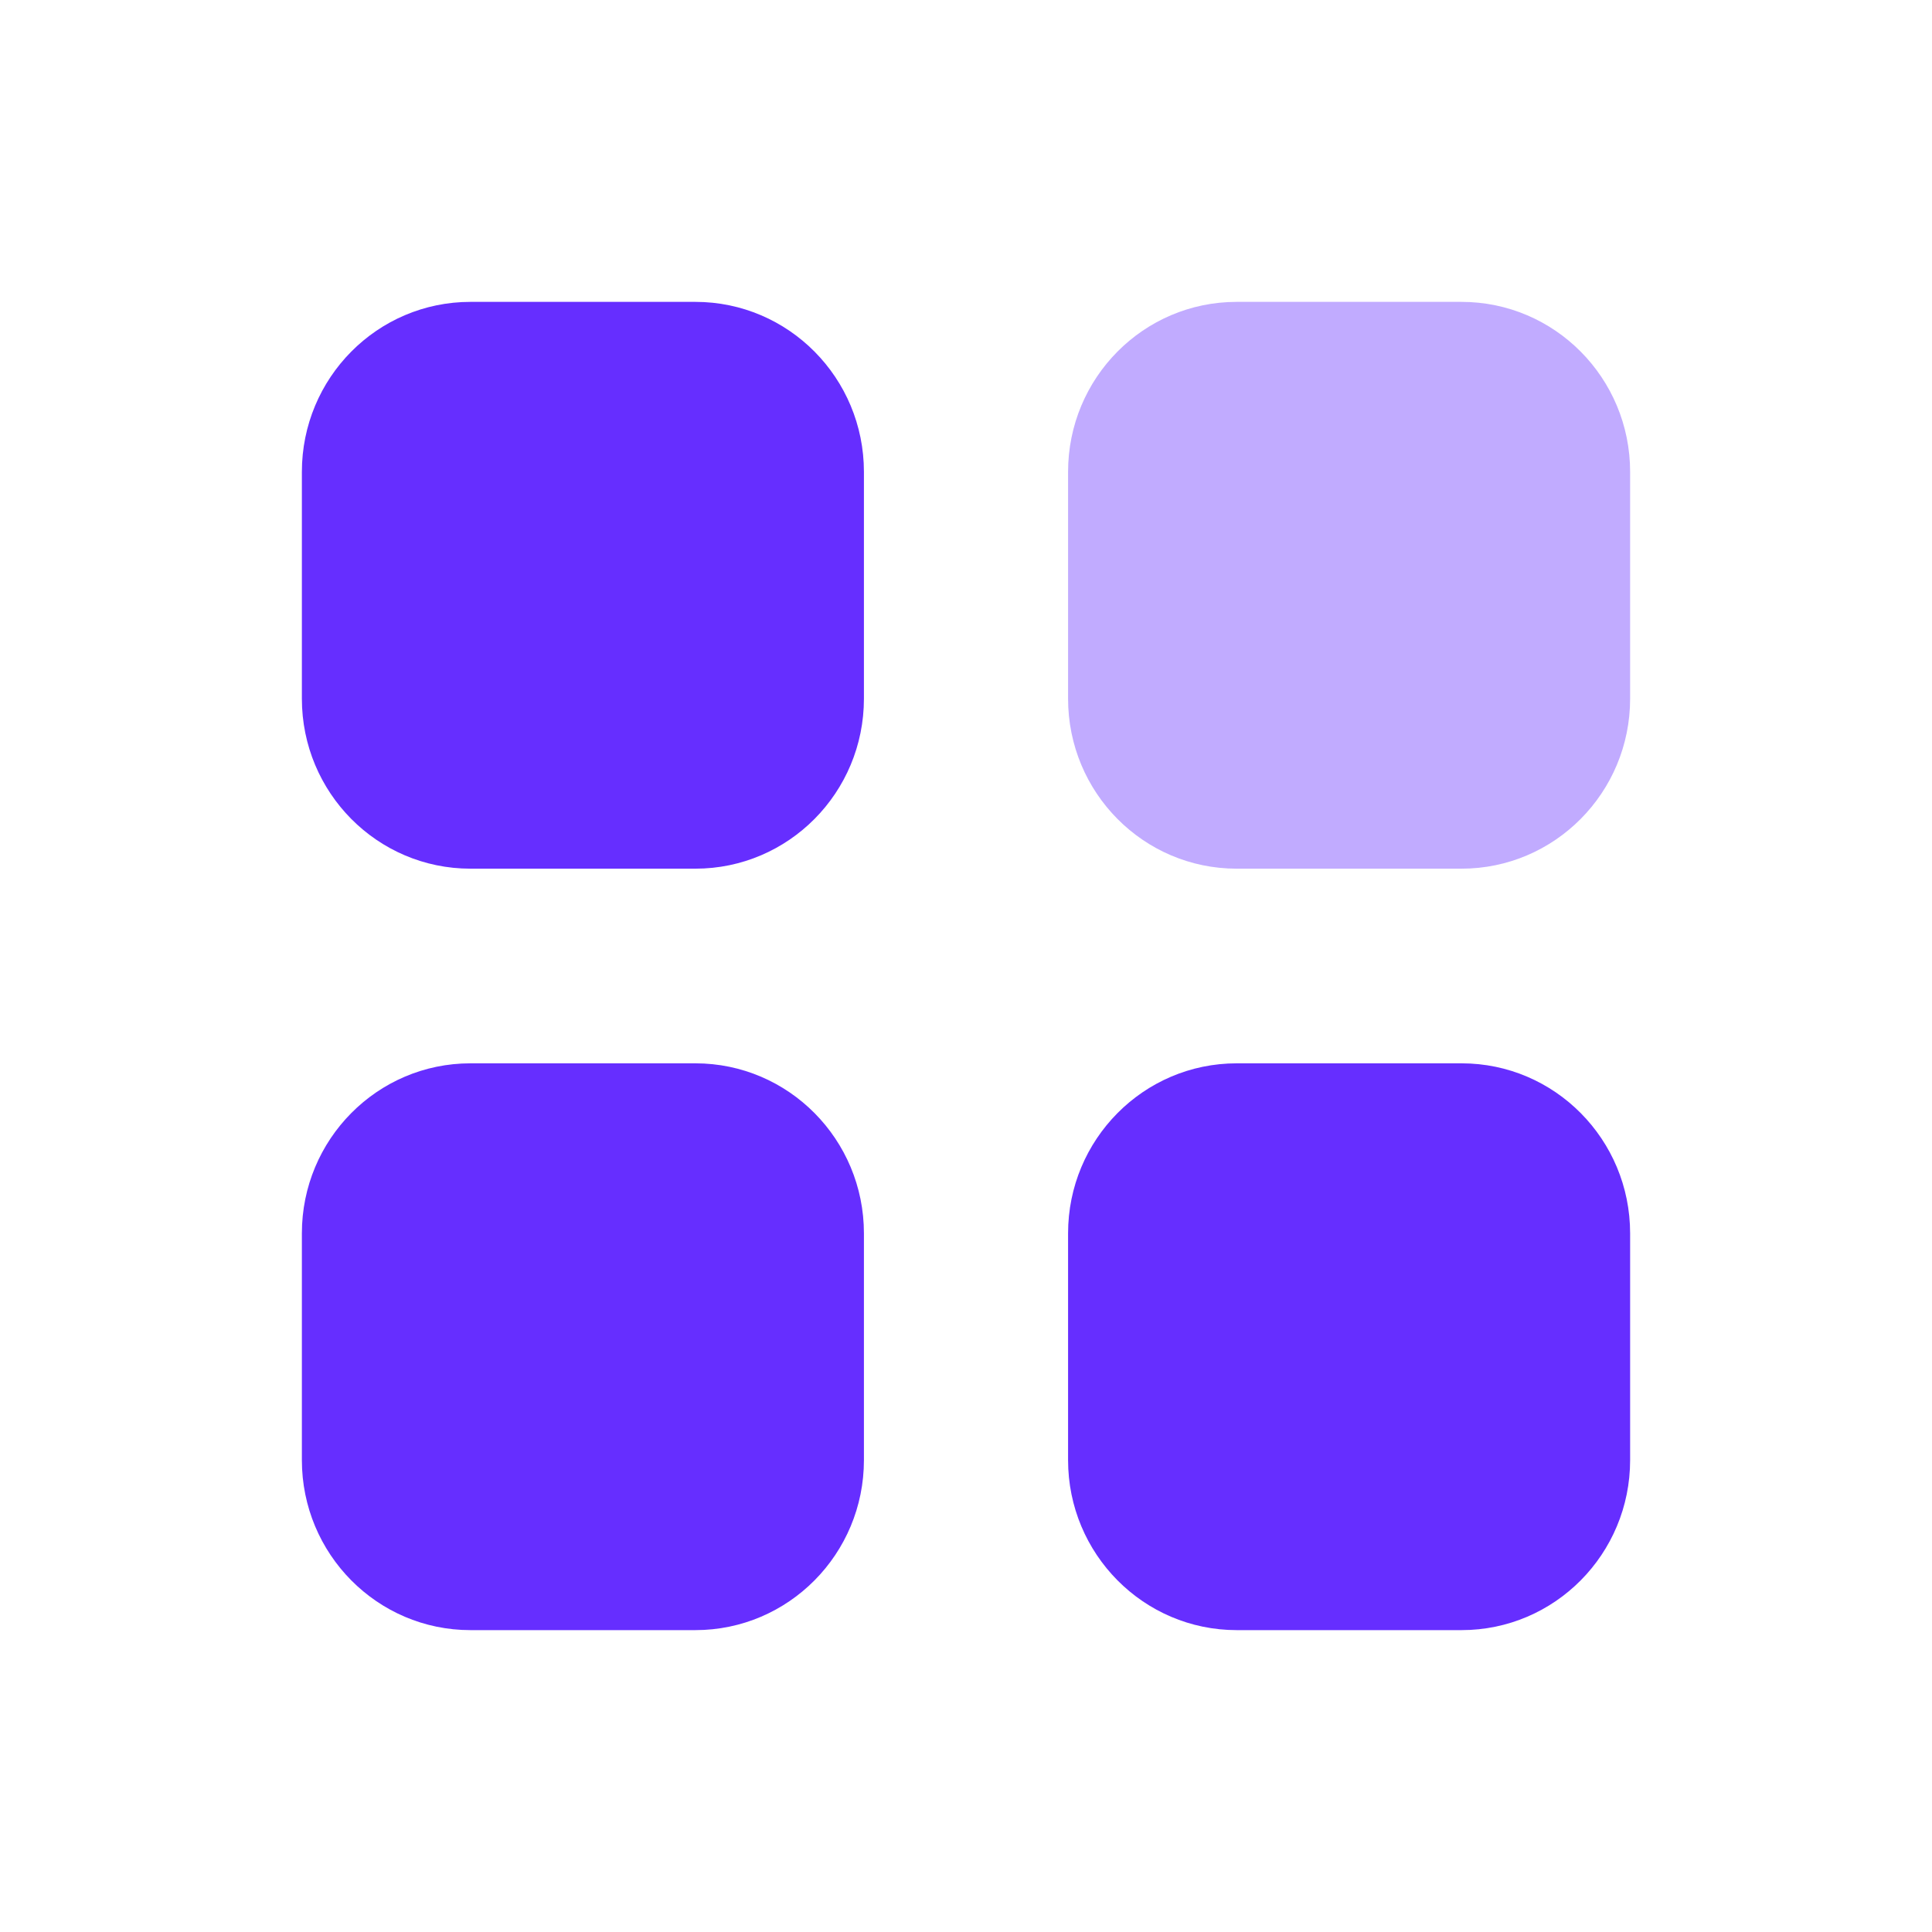
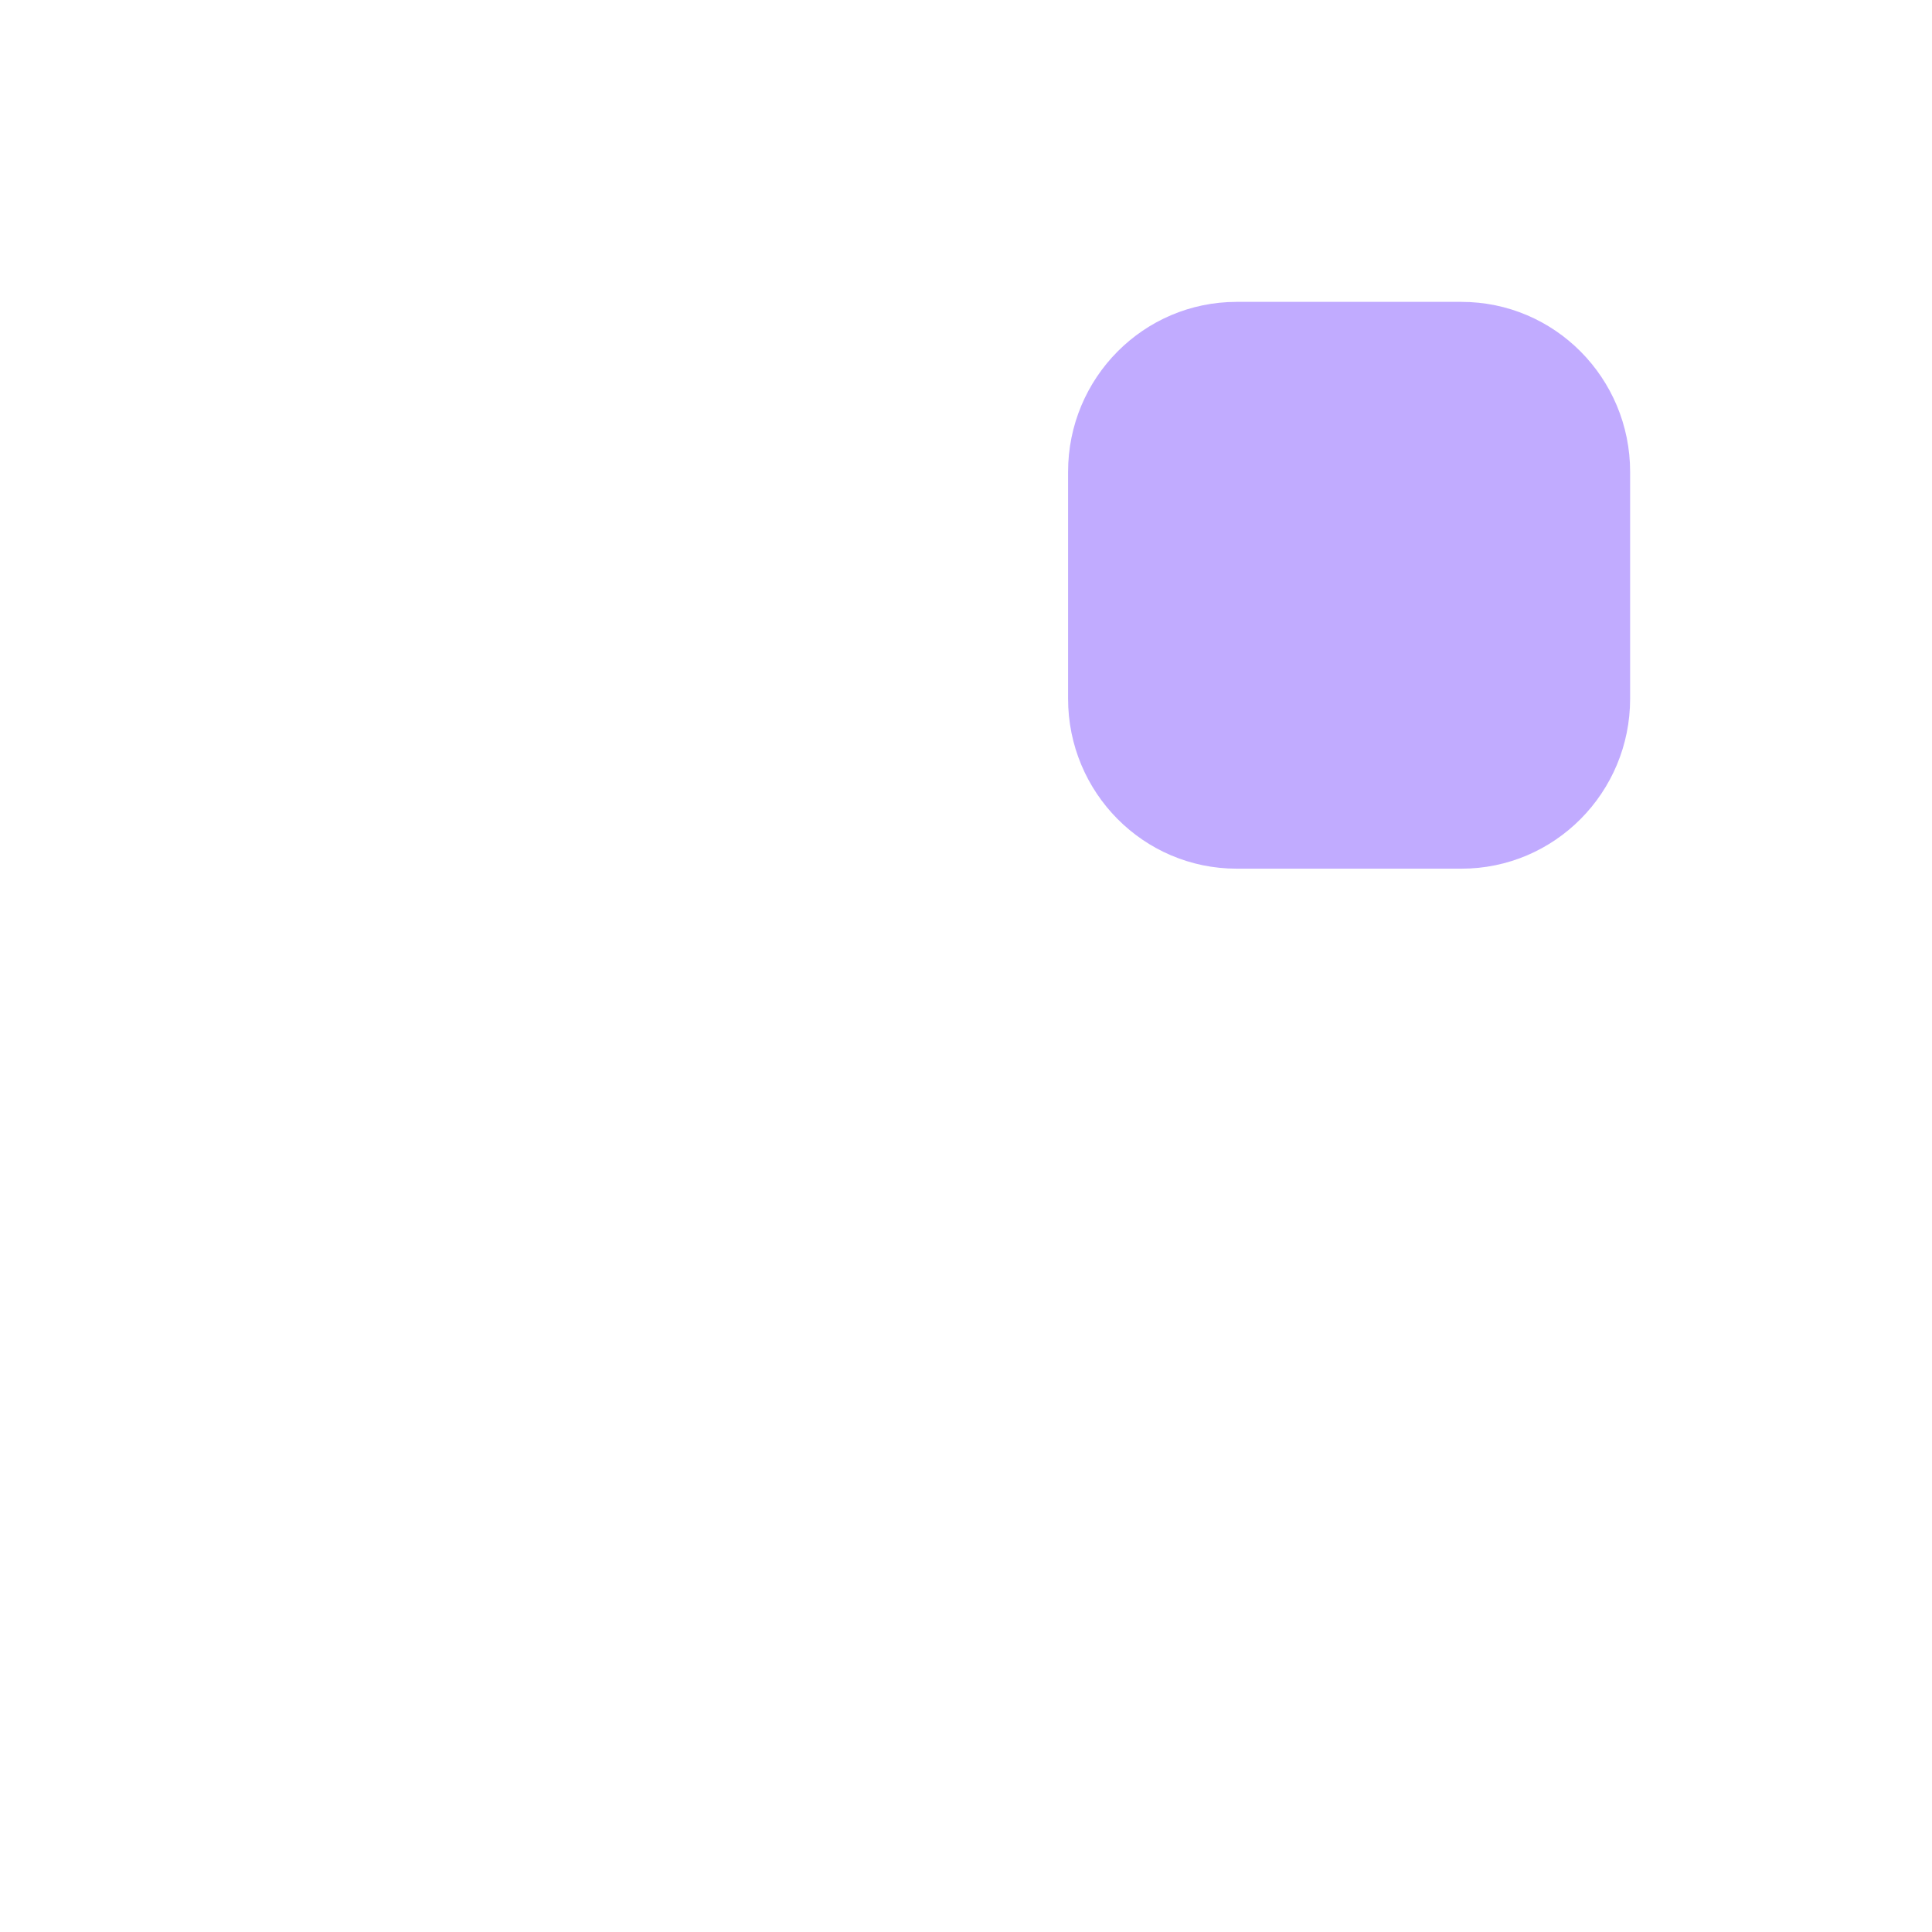
<svg xmlns="http://www.w3.org/2000/svg" width="24" height="24" viewBox="0 0 24 24" fill="none">
  <path opacity="0.4" d="M15.362 3.75H18.155C19.312 3.75 20.25 4.695 20.25 5.862V8.679C20.25 9.846 19.312 10.791 18.155 10.791H15.362C14.205 10.791 13.268 9.846 13.268 8.679V5.862C13.268 4.695 14.205 3.75 15.362 3.75Z" fill="#662EFF" />
-   <path d="M8.638 13.209C9.795 13.209 10.732 14.155 10.732 15.321V18.138C10.732 19.304 9.795 20.25 8.638 20.25H5.844C4.687 20.25 3.75 19.304 3.75 18.138V15.321C3.75 14.155 4.687 13.209 5.844 13.209H8.638ZM18.156 13.209C19.313 13.209 20.25 14.155 20.25 15.321V18.138C20.25 19.304 19.313 20.25 18.156 20.25H15.363C14.206 20.25 13.268 19.304 13.268 18.138V15.321C13.268 14.155 14.206 13.209 15.363 13.209H18.156ZM8.638 3.75C9.795 3.75 10.732 4.695 10.732 5.862V8.679C10.732 9.846 9.795 10.791 8.638 10.791H5.844C4.687 10.791 3.75 9.846 3.75 8.679V5.862C3.75 4.695 4.687 3.75 5.844 3.75H8.638Z" fill="#662EFF" />
</svg>